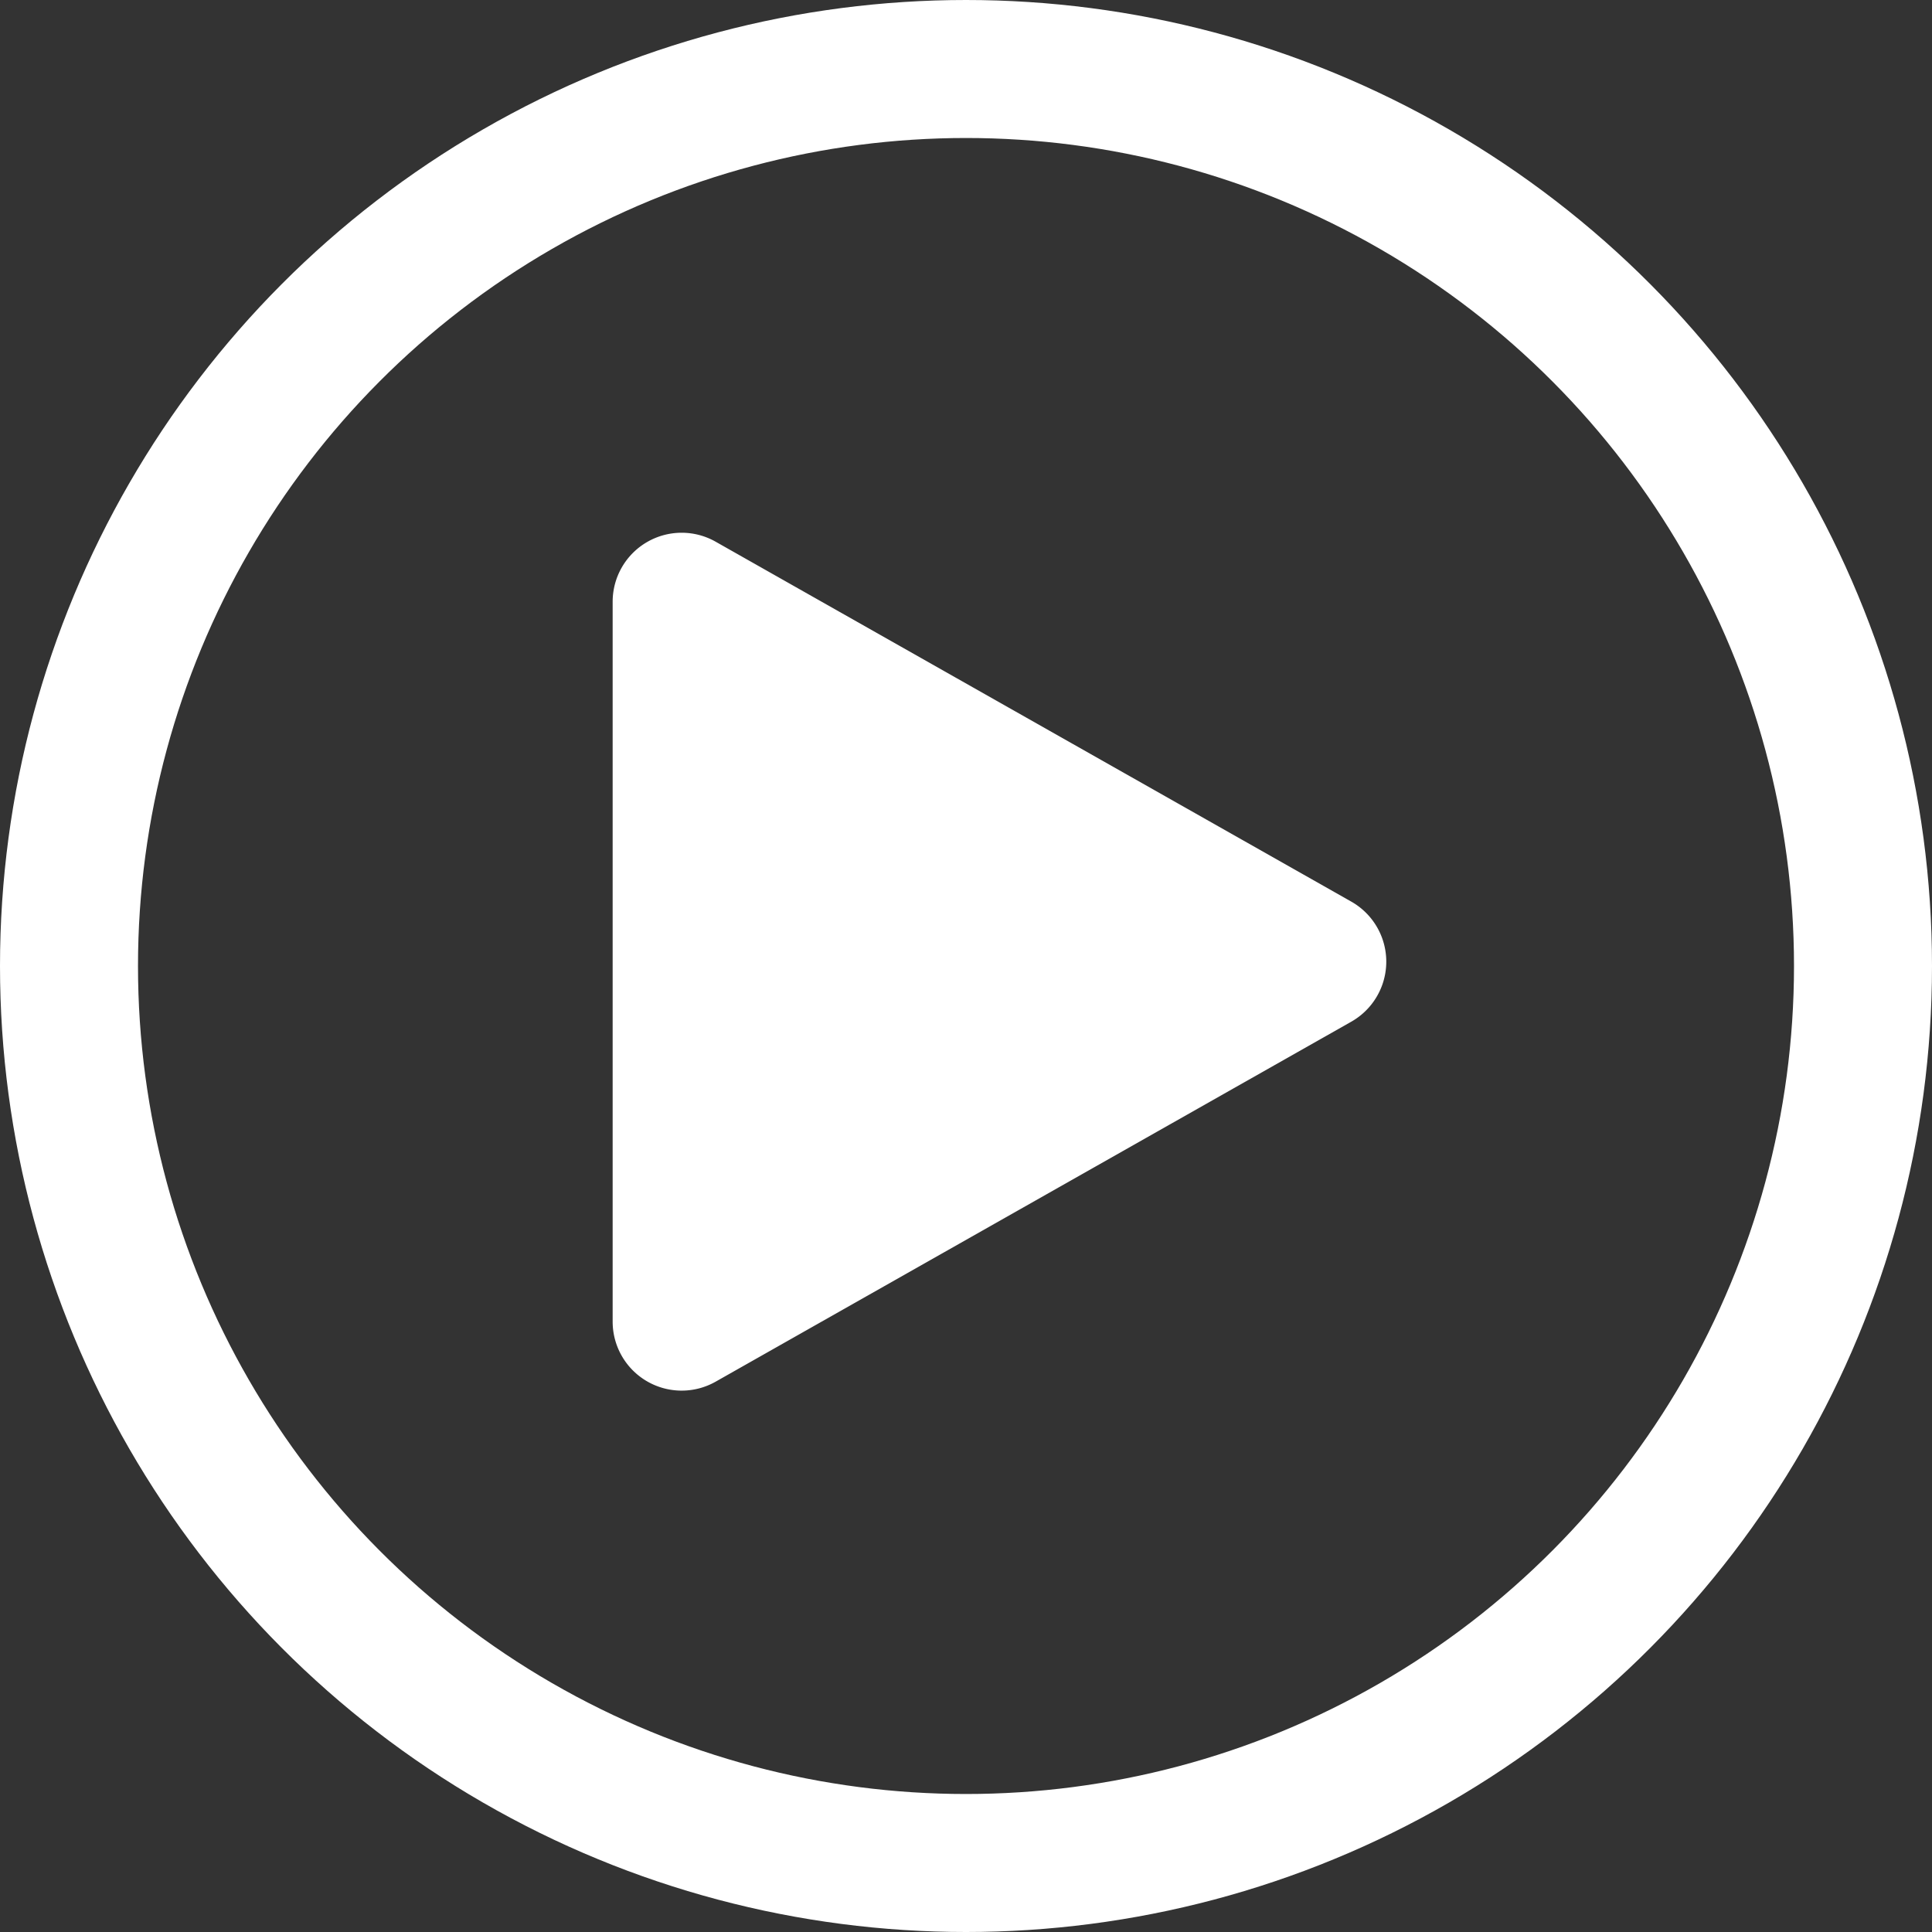
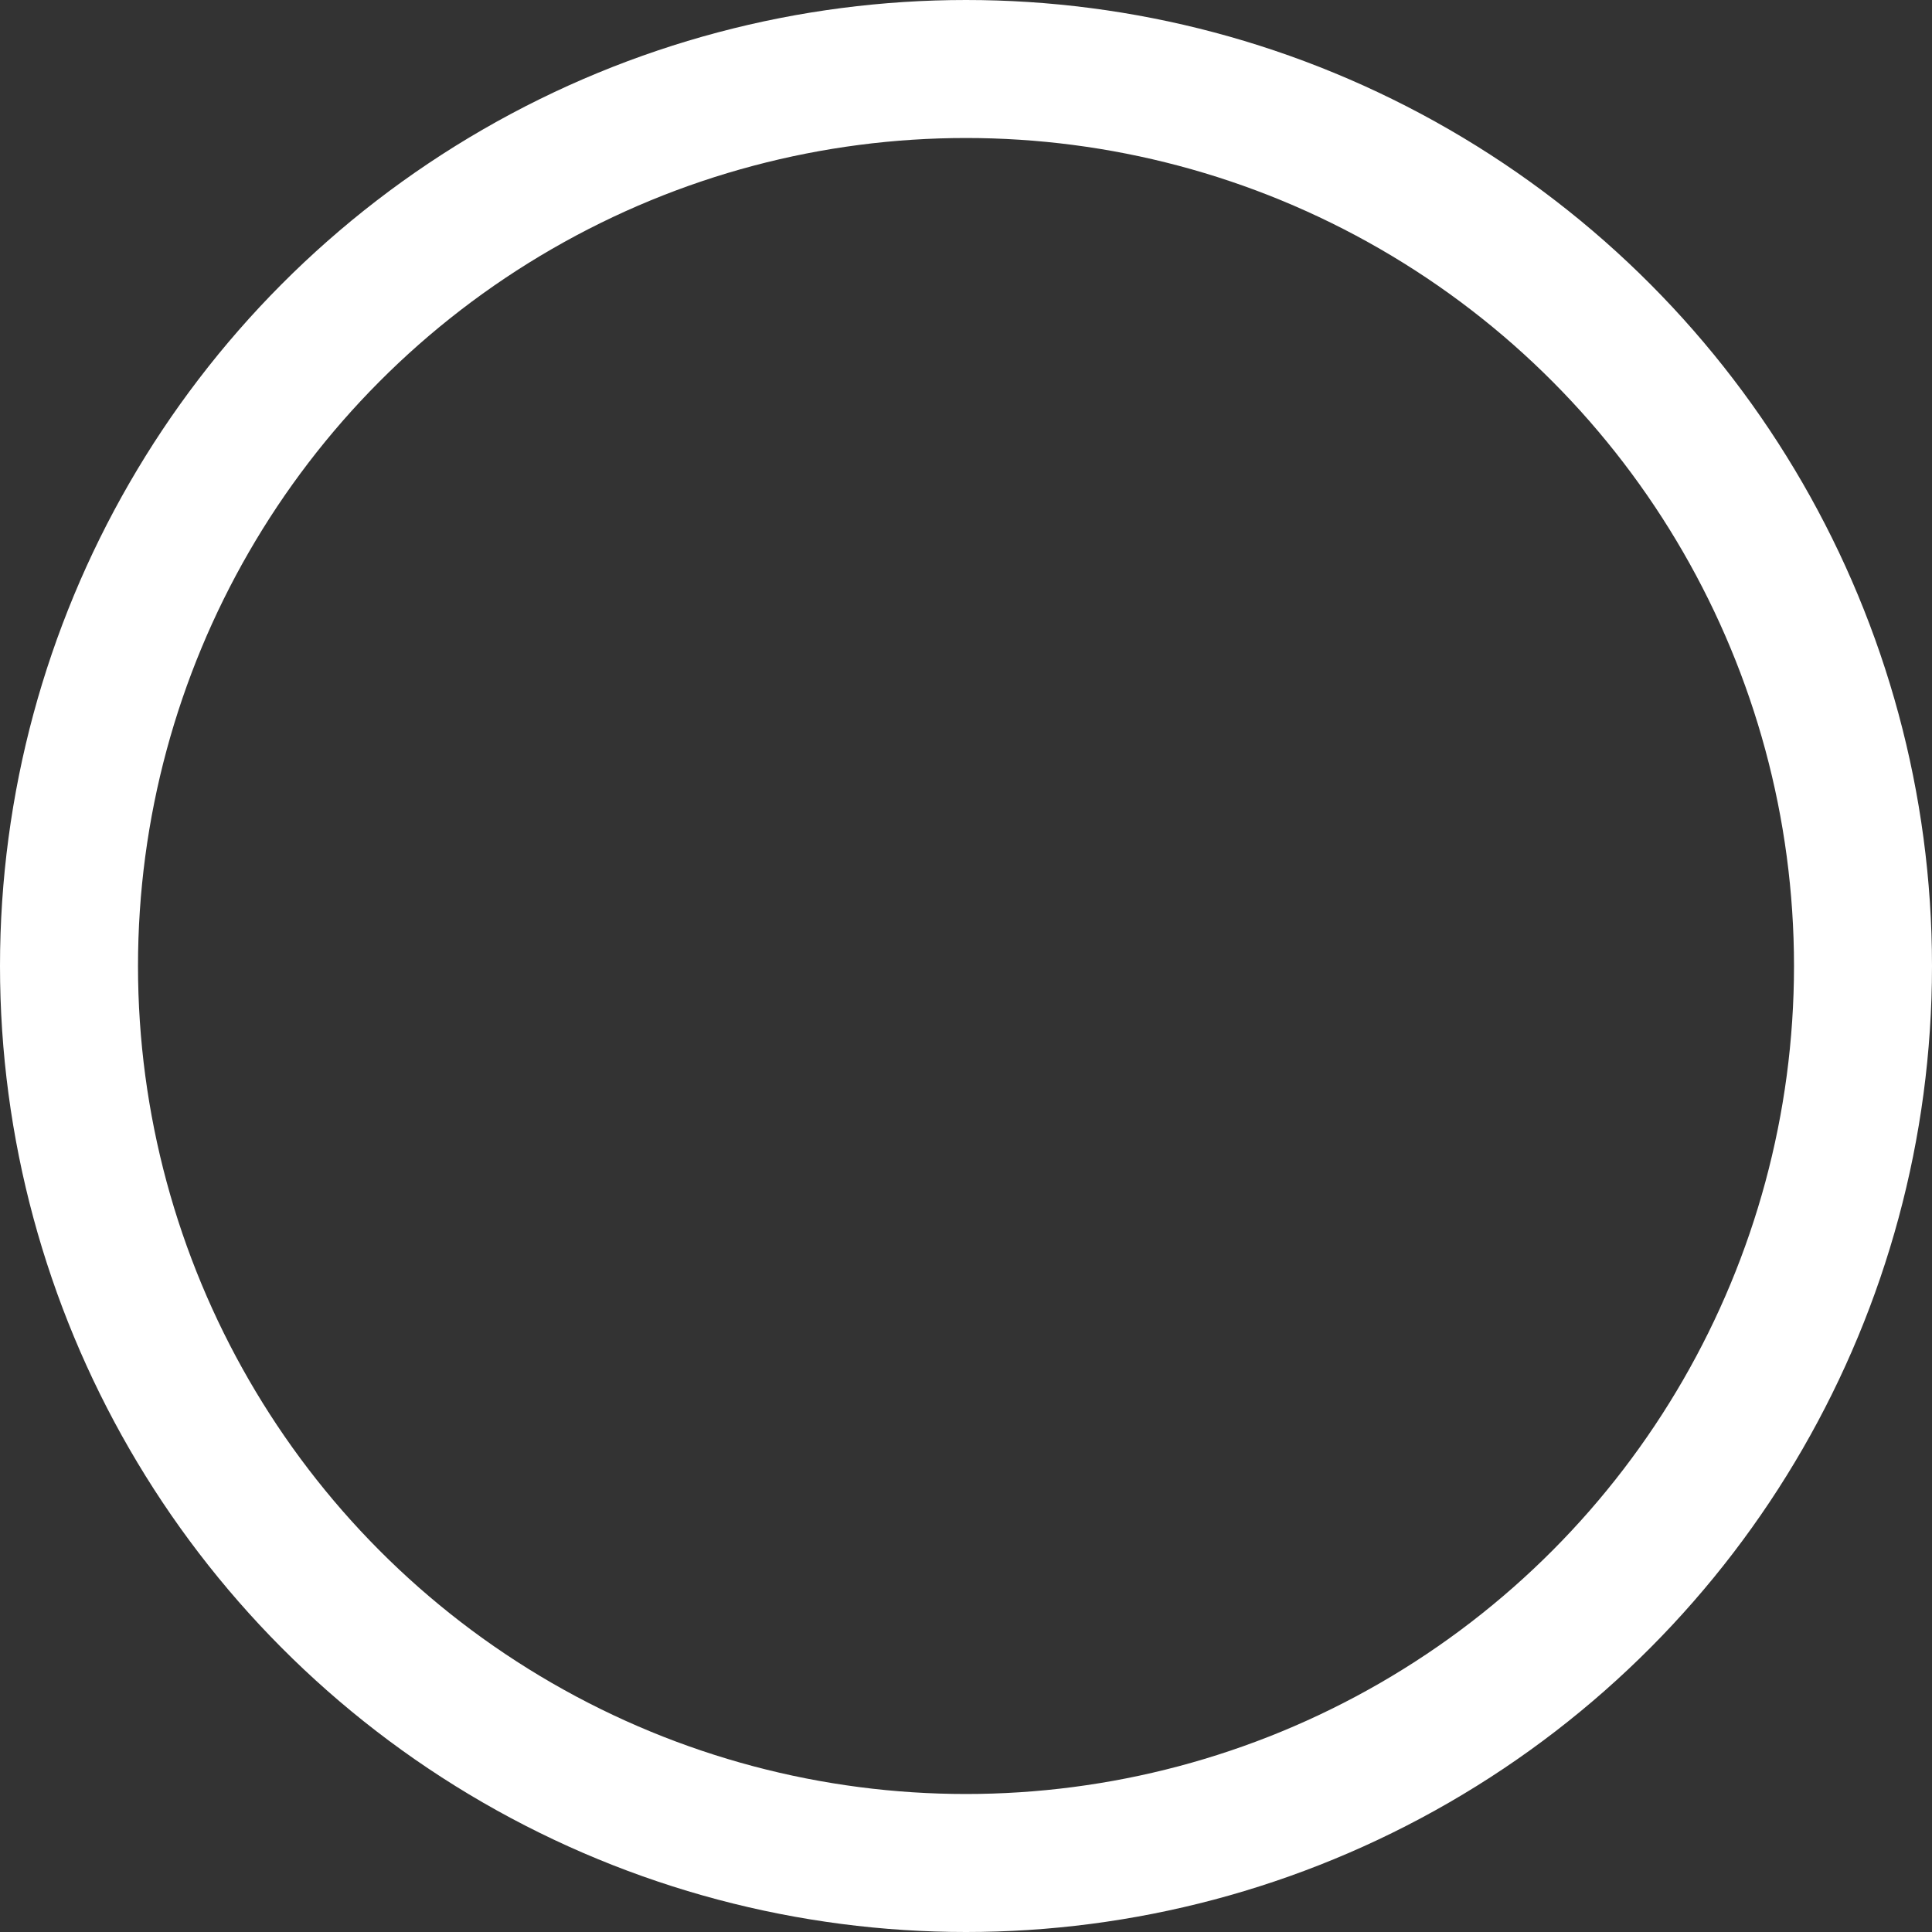
<svg xmlns="http://www.w3.org/2000/svg" width="28" height="28" viewBox="0 0 28 28">
  <rect x="0" y="0" width="28" height="28" fill="#333333" stroke="none" />
  <g id="play_button" data-name="play button" transform="translate(-758.667 -2085.667)">
    <g id="Ellipse_251" data-name="Ellipse 251" transform="translate(758.667 2085.667)" fill="none" stroke="#fff" stroke-width="2">
      <circle cx="14" cy="14" r="14" stroke="none" />
      <circle cx="14" cy="14" r="13" fill="none" />
    </g>
-     <path id="Polygon_1" data-name="Polygon 1" d="M6.062,1.537a1,1,0,0,1,1.74,0l5.217,9.212a1,1,0,0,1-.87,1.493H1.716a1,1,0,0,1-.87-1.493Z" transform="translate(779.788 2092.672) rotate(90)" fill="#fff" />
  </g>
</svg>